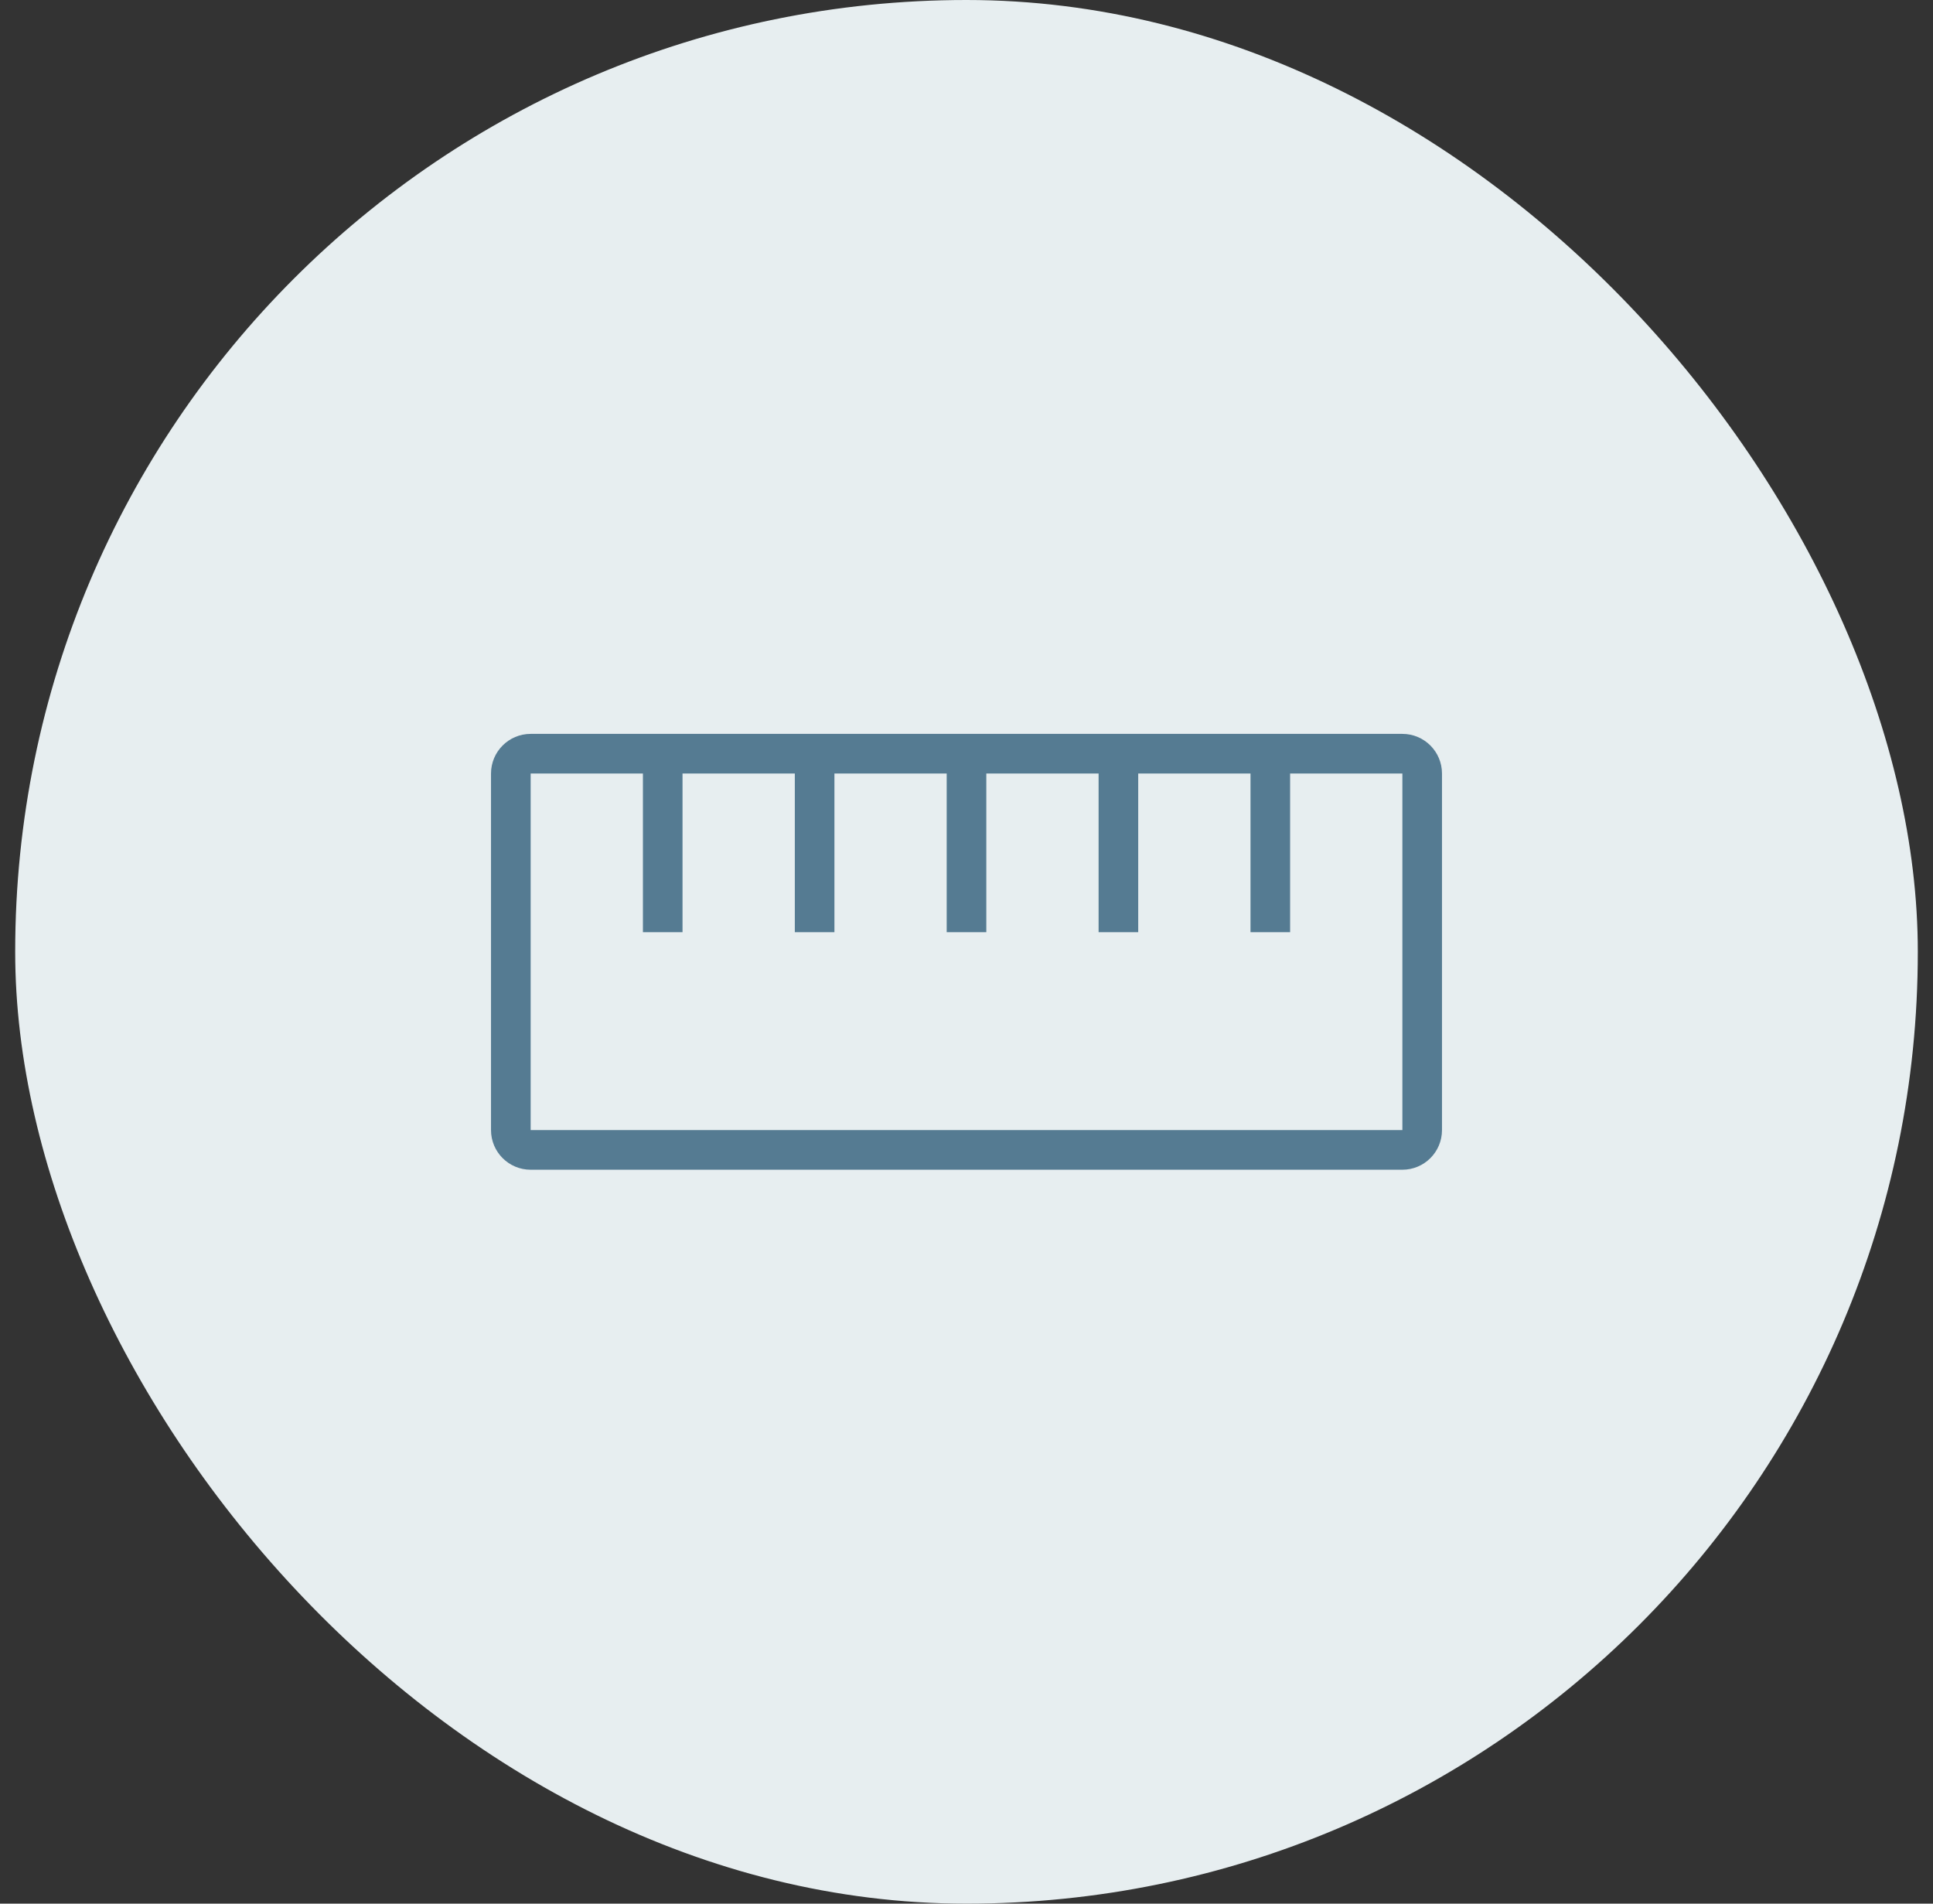
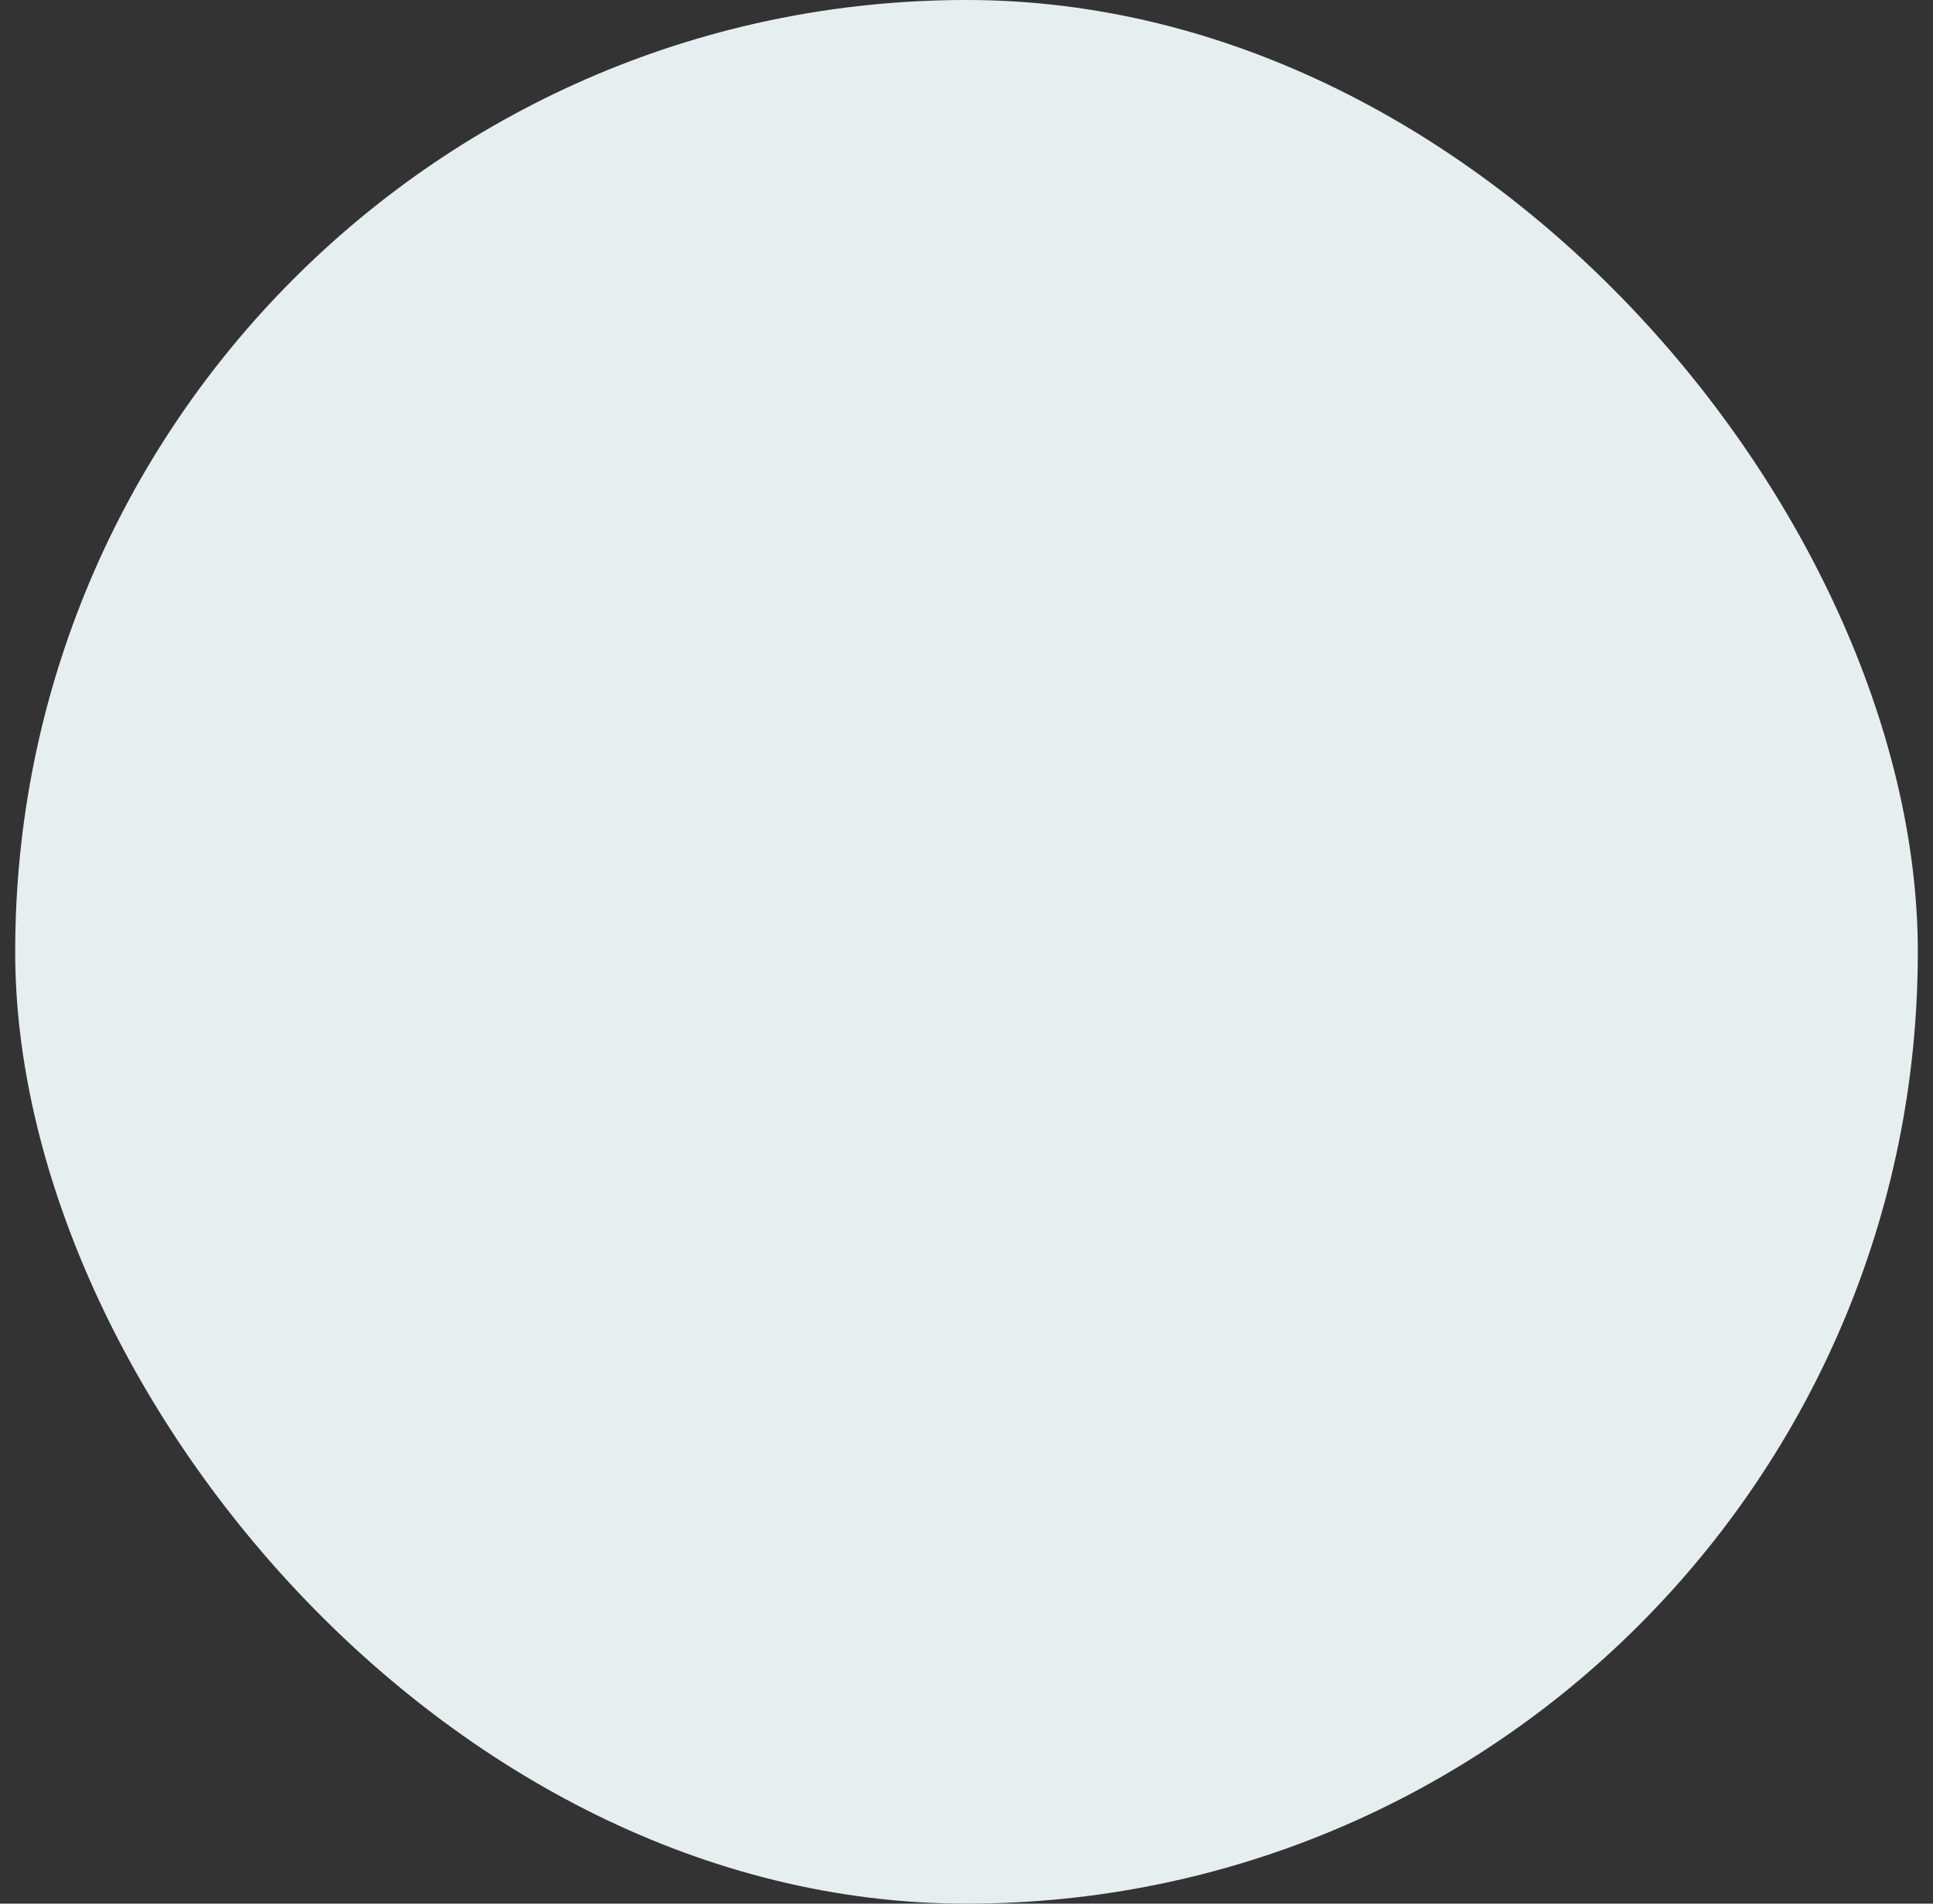
<svg xmlns="http://www.w3.org/2000/svg" width="65" height="64" viewBox="0 0 65 64" fill="none">
  <rect x="0" y="0" width="65" height="64" fill="#333333" stroke="none" />
  <rect x="0.511" width="63.978" height="64" rx="31.989" fill="#E7EEF0" />
  <g clip-path="url(#clip0_928_38711)">
-     <path d="M47.157 24.673H17.844C17.108 24.673 16.511 25.27 16.511 26.006V37.993C16.511 38.73 17.108 39.326 17.844 39.326H47.157C47.893 39.326 48.489 38.73 48.489 37.993V26.006C48.489 25.27 47.893 24.673 47.157 24.673ZM47.157 37.993H17.844V26.006H21.619V31.34H22.951V26.006H26.727V31.34H28.059V26.006H31.834V31.34H33.166V26.006H36.942V31.34H38.274V26.006H42.05V31.34H43.382V26.006H47.157V37.993Z" fill="#557B92" />
-   </g>
+     </g>
  <defs>
    <clipPath id="clip0_928_38711">
-       <rect width="31.978" height="32" fill="white" transform="translate(16.511 16)" />
-     </clipPath>
+       </clipPath>
  </defs>
</svg>